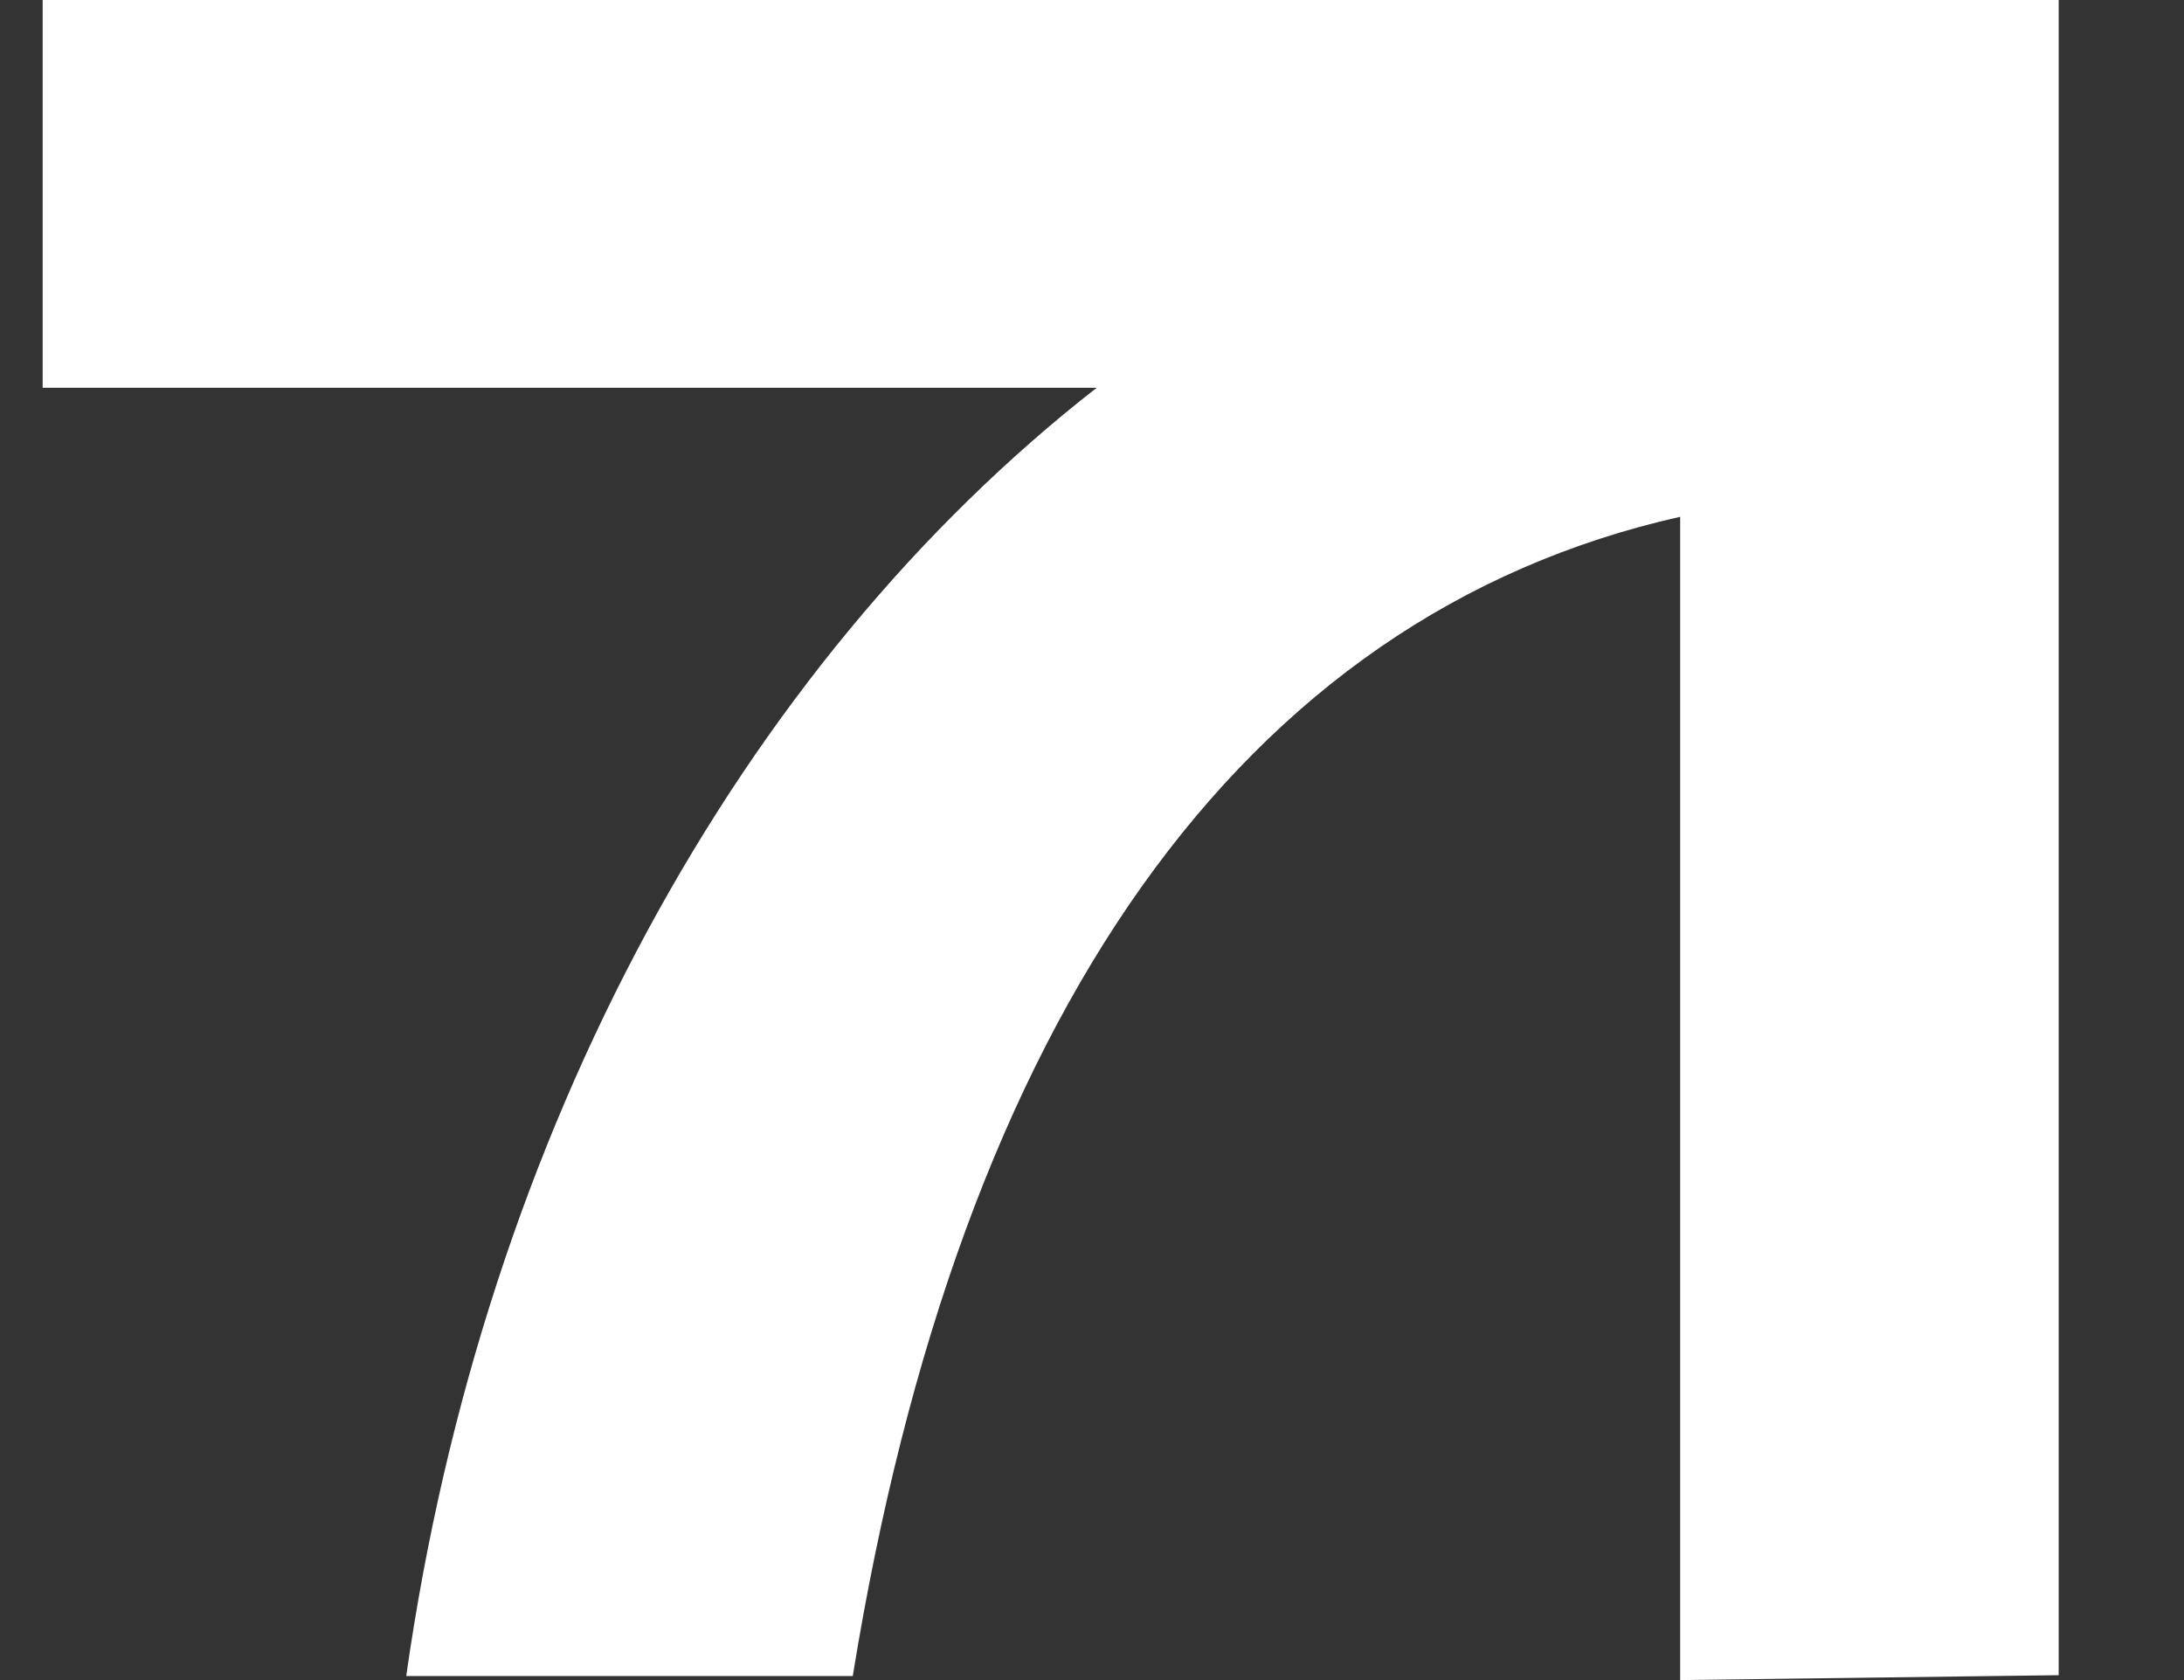
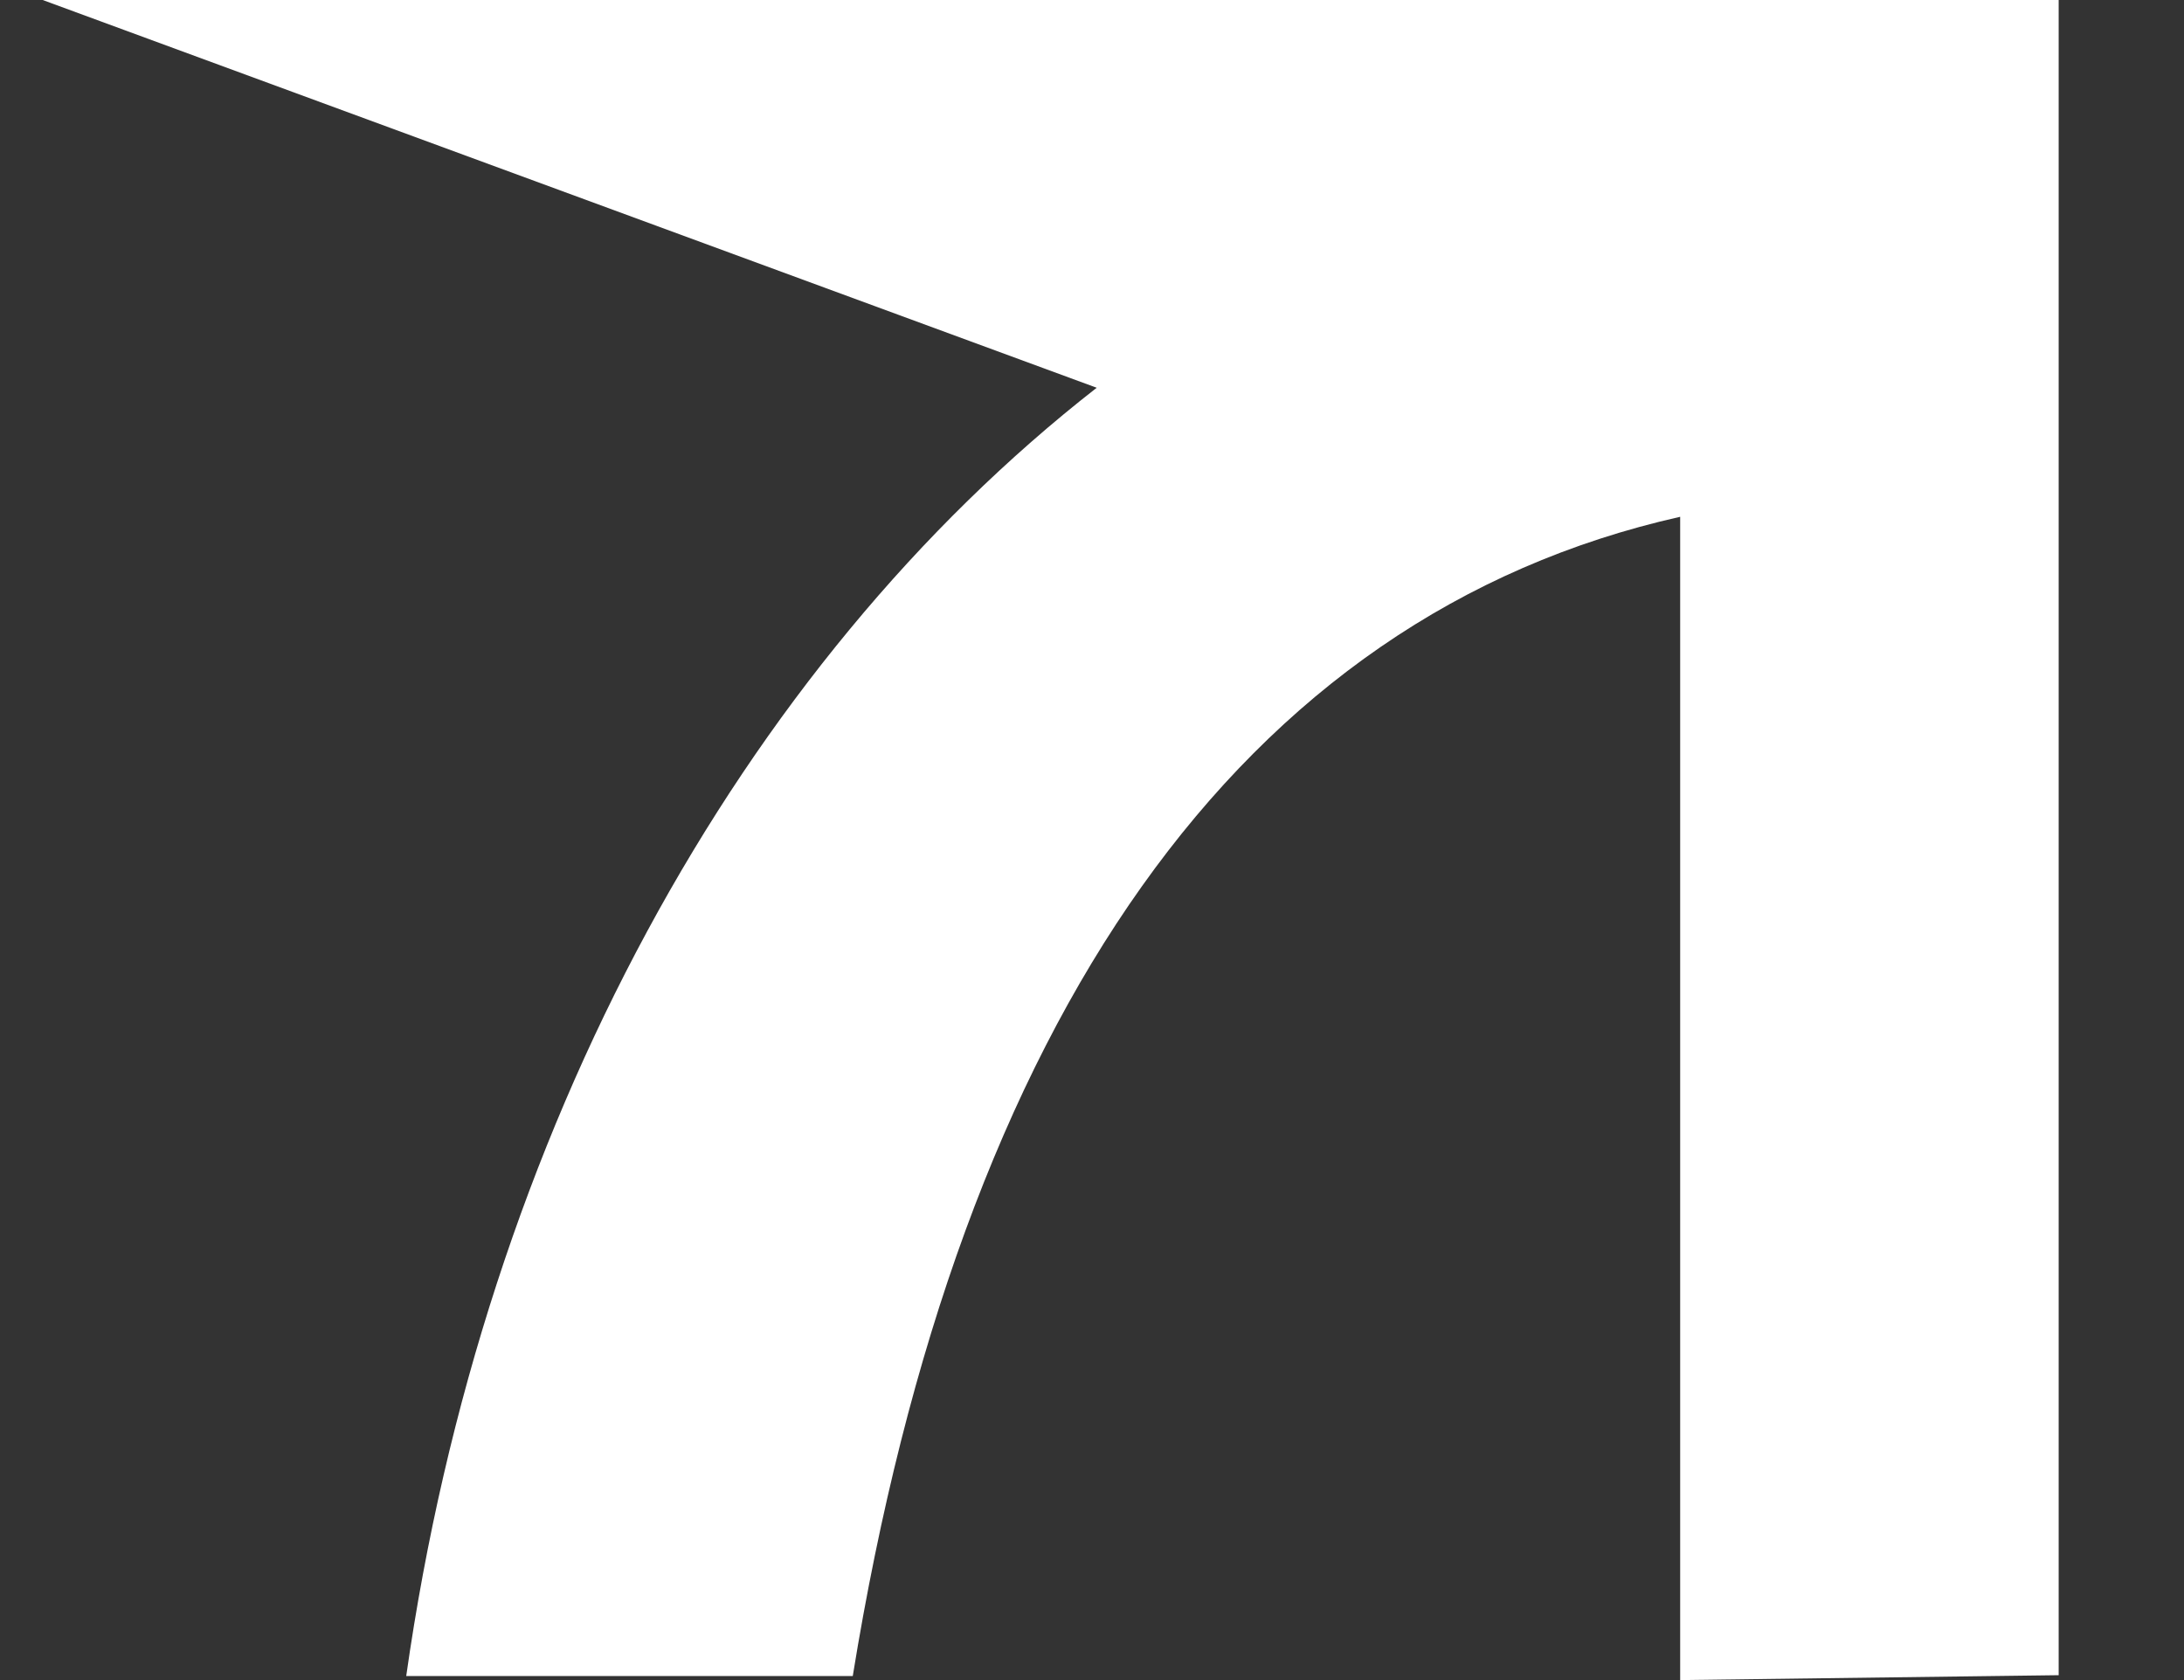
<svg xmlns="http://www.w3.org/2000/svg" width="13" height="10" viewBox="0 0 13 10" fill="none">
  <rect x="0" y="0" width="13" height="10" fill="#333333" stroke="none" />
-   <path fill-rule="evenodd" clip-rule="evenodd" d="M10.001 10L10.001 3.076C7.387 3.664 5.712 6.054 5.076 9.976L2.418 9.976C2.88 6.725 4.413 3.958 6.528 2.308L0.254 2.308L0.254 -1.04907e-06L10.001 2.19854e-07L11.778 4.55622e-07L12.254 5.18835e-07L12.254 9.971L10.001 10Z" fill="white" />
+   <path fill-rule="evenodd" clip-rule="evenodd" d="M10.001 10L10.001 3.076C7.387 3.664 5.712 6.054 5.076 9.976L2.418 9.976C2.88 6.725 4.413 3.958 6.528 2.308L0.254 -1.04907e-06L10.001 2.19854e-07L11.778 4.55622e-07L12.254 5.18835e-07L12.254 9.971L10.001 10Z" fill="white" />
</svg>